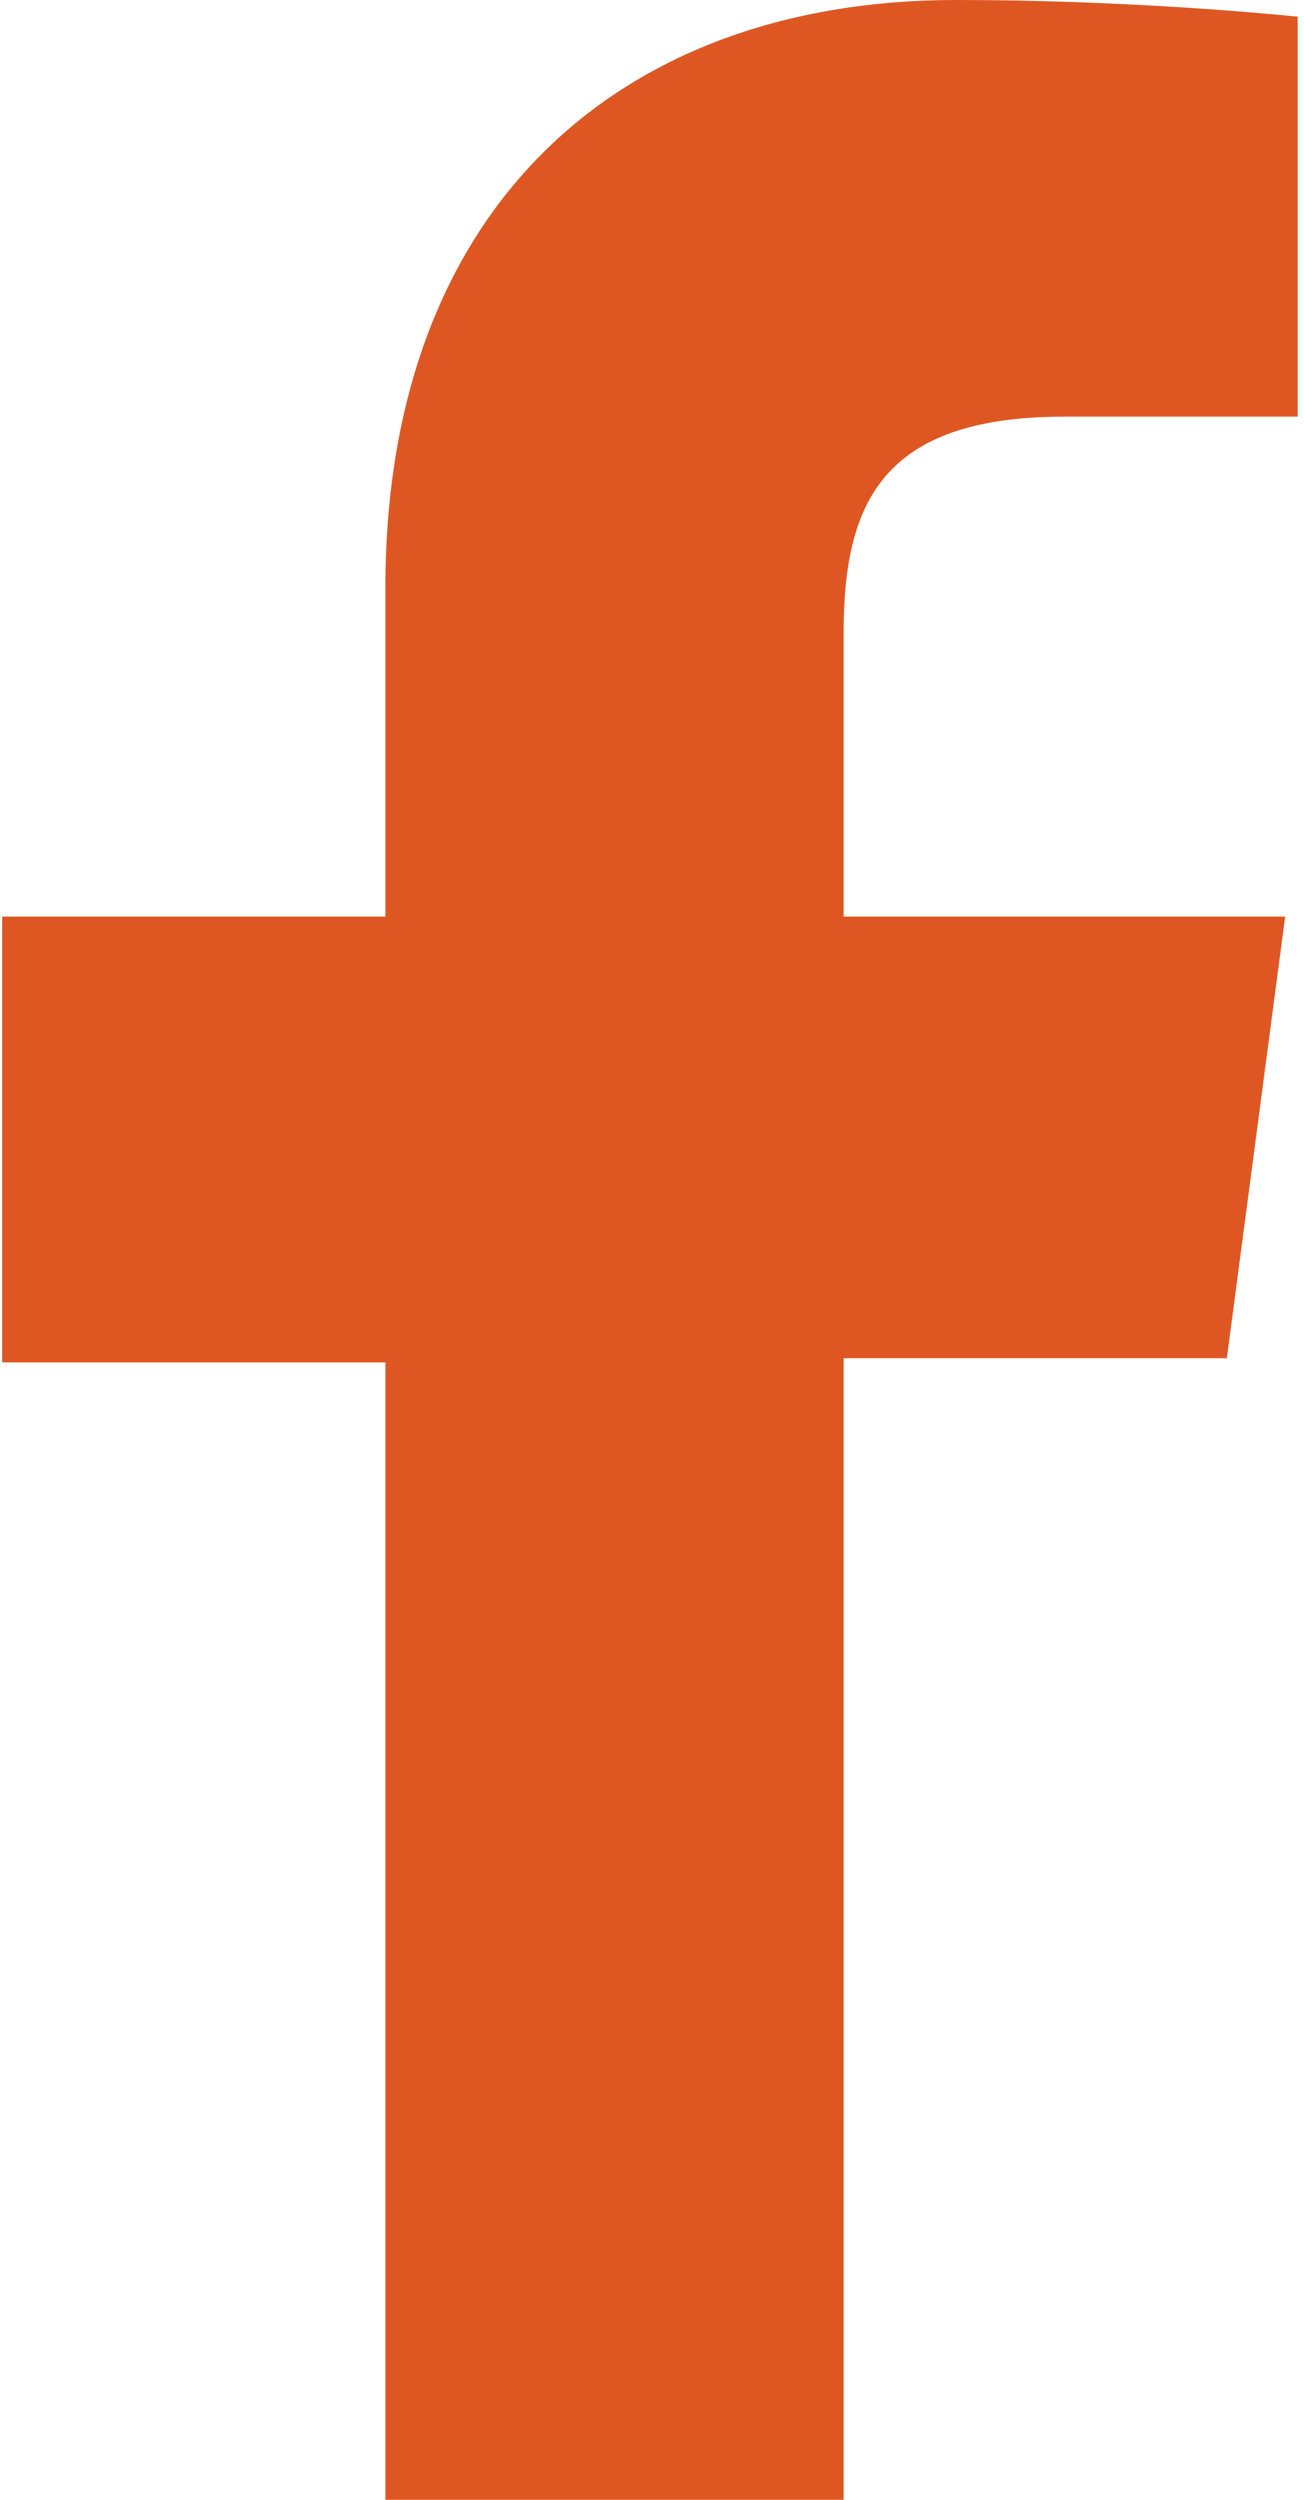
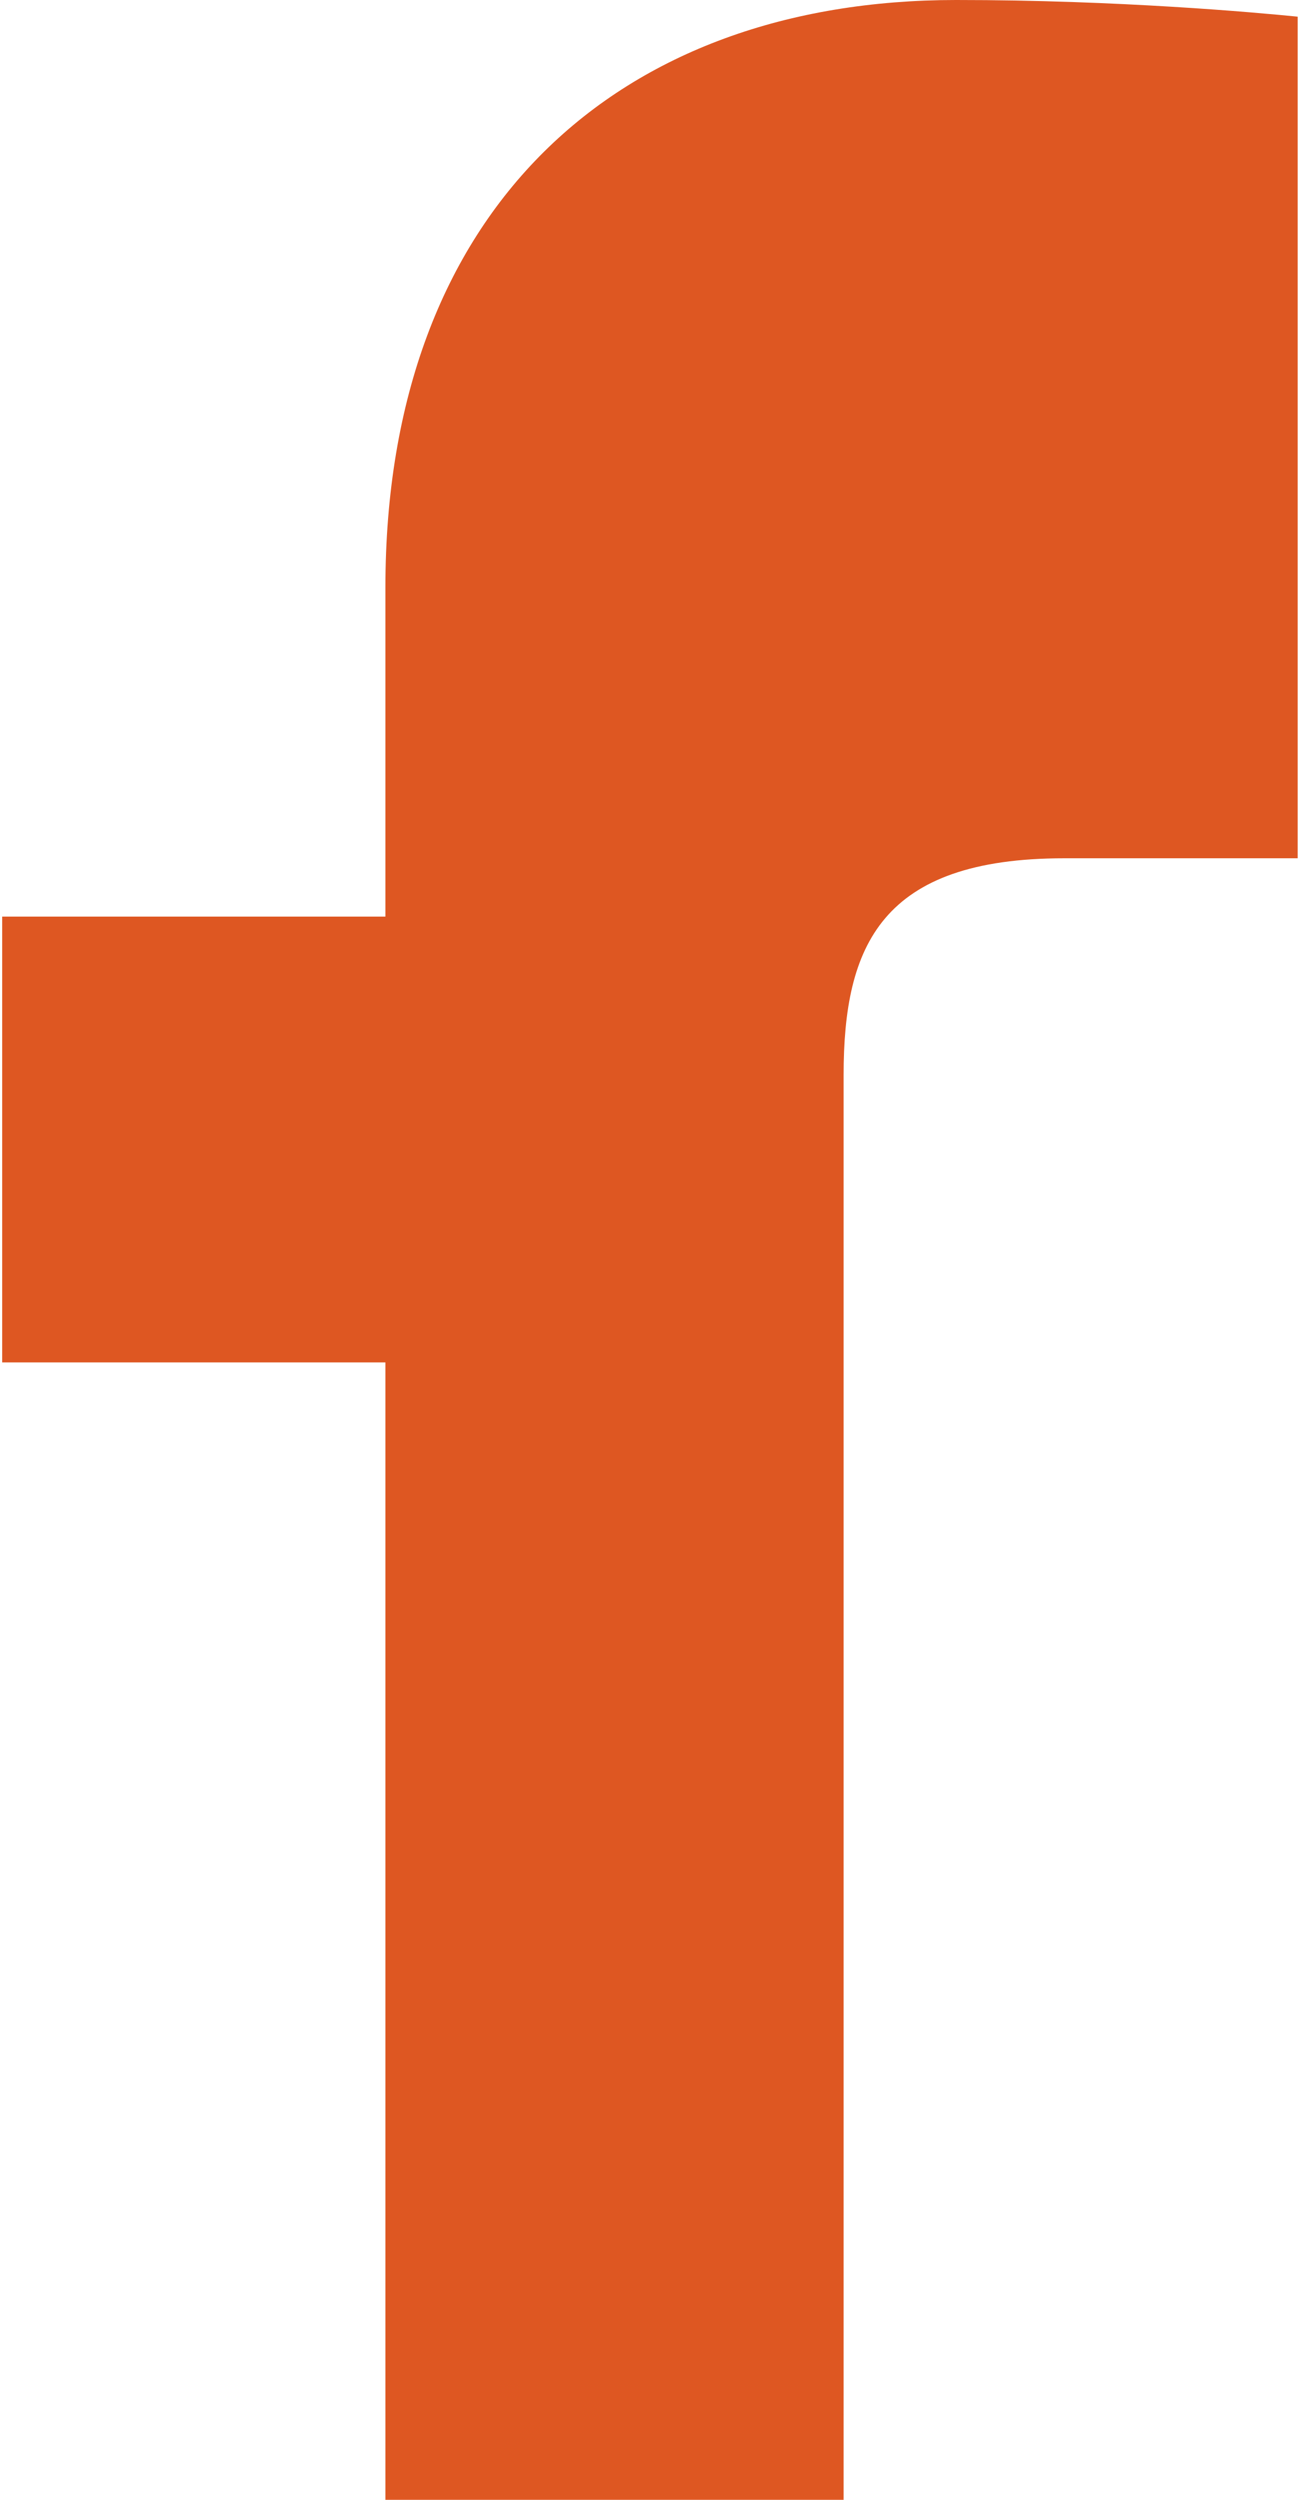
<svg xmlns="http://www.w3.org/2000/svg" width="12" height="23" version="1.1" x="0px" y="0px" viewBox="0 0 31.2 60" style="enable-background:new 0 0 31.2 60;" xml:space="preserve">
  <style type="text/css">
	.st0{fill:#de5722;}
</style>
-   <path class="st0" d="M29.4,32.6L30.8,22H20.2v-6.8c0-3.1,0.9-5.2,5.3-5.2l5.6,0V0.4c-1-0.1-4.3-0.4-8.2-0.4C14.8,0,9.2,5,9.2,14.1  V22H0v10.7h9.2V60h11V32.6H29.4z" />
+   <path class="st0" d="M29.4,32.6H20.2v-6.8c0-3.1,0.9-5.2,5.3-5.2l5.6,0V0.4c-1-0.1-4.3-0.4-8.2-0.4C14.8,0,9.2,5,9.2,14.1  V22H0v10.7h9.2V60h11V32.6H29.4z" />
</svg>